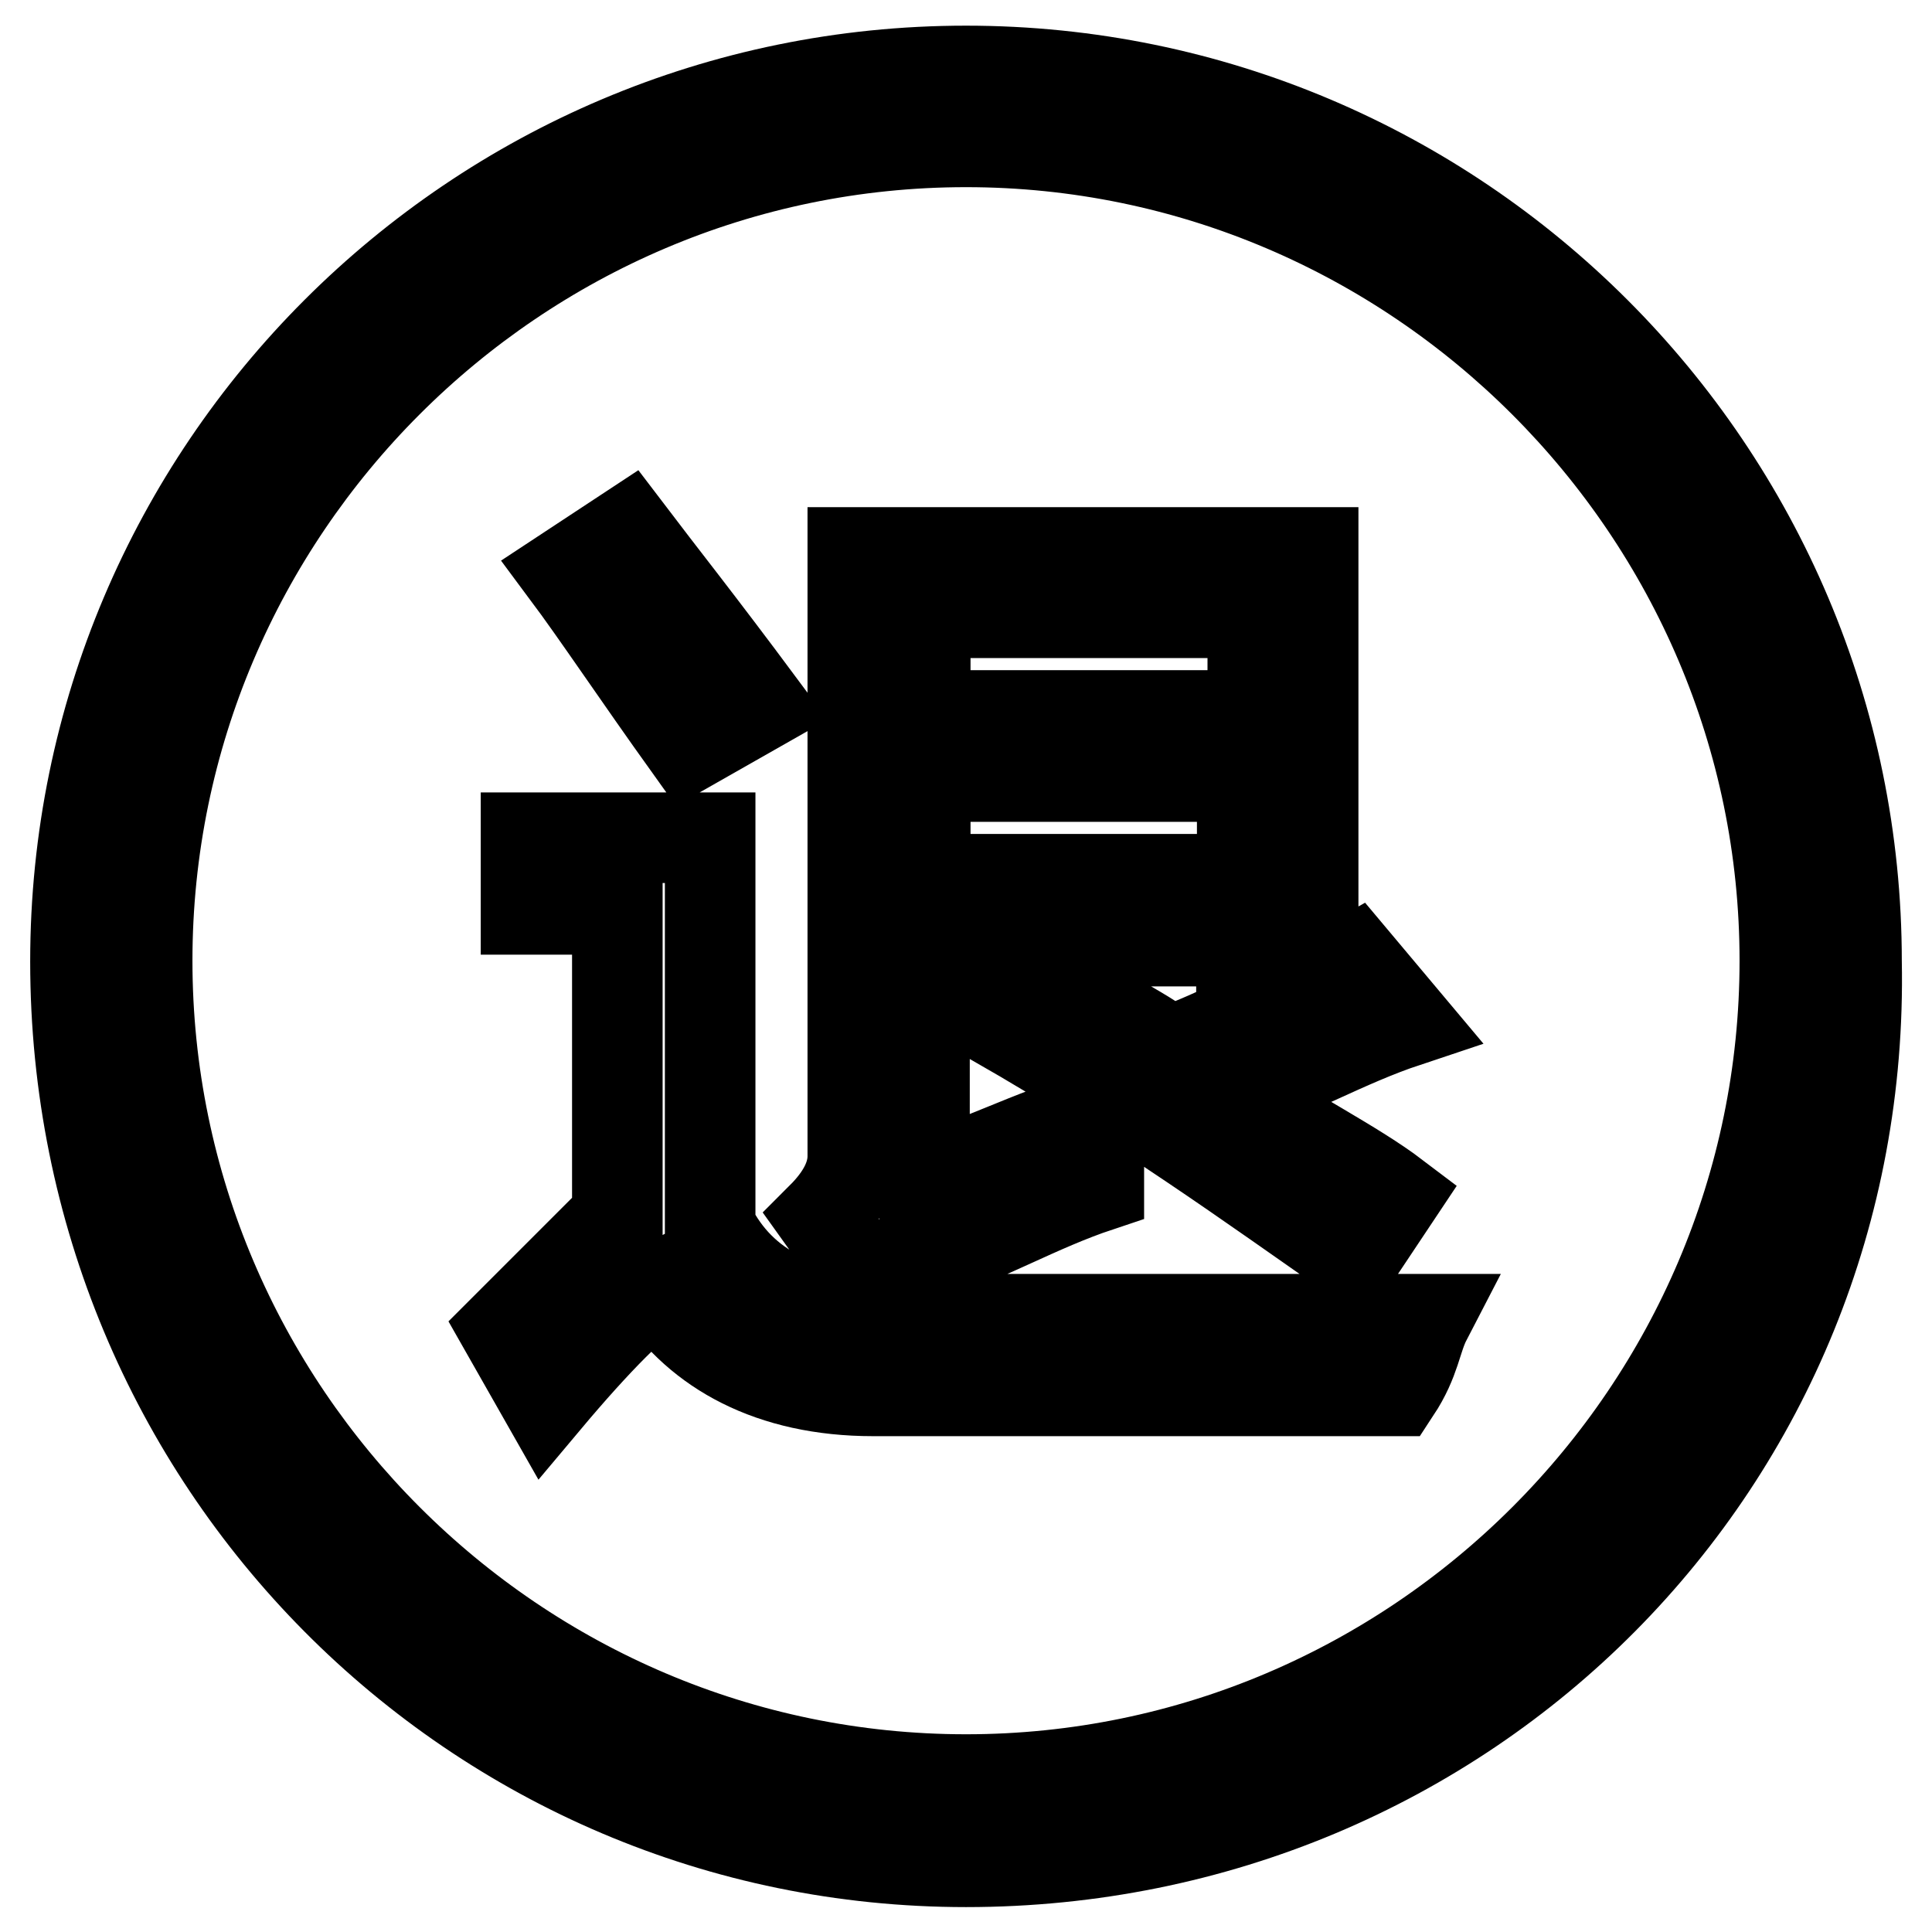
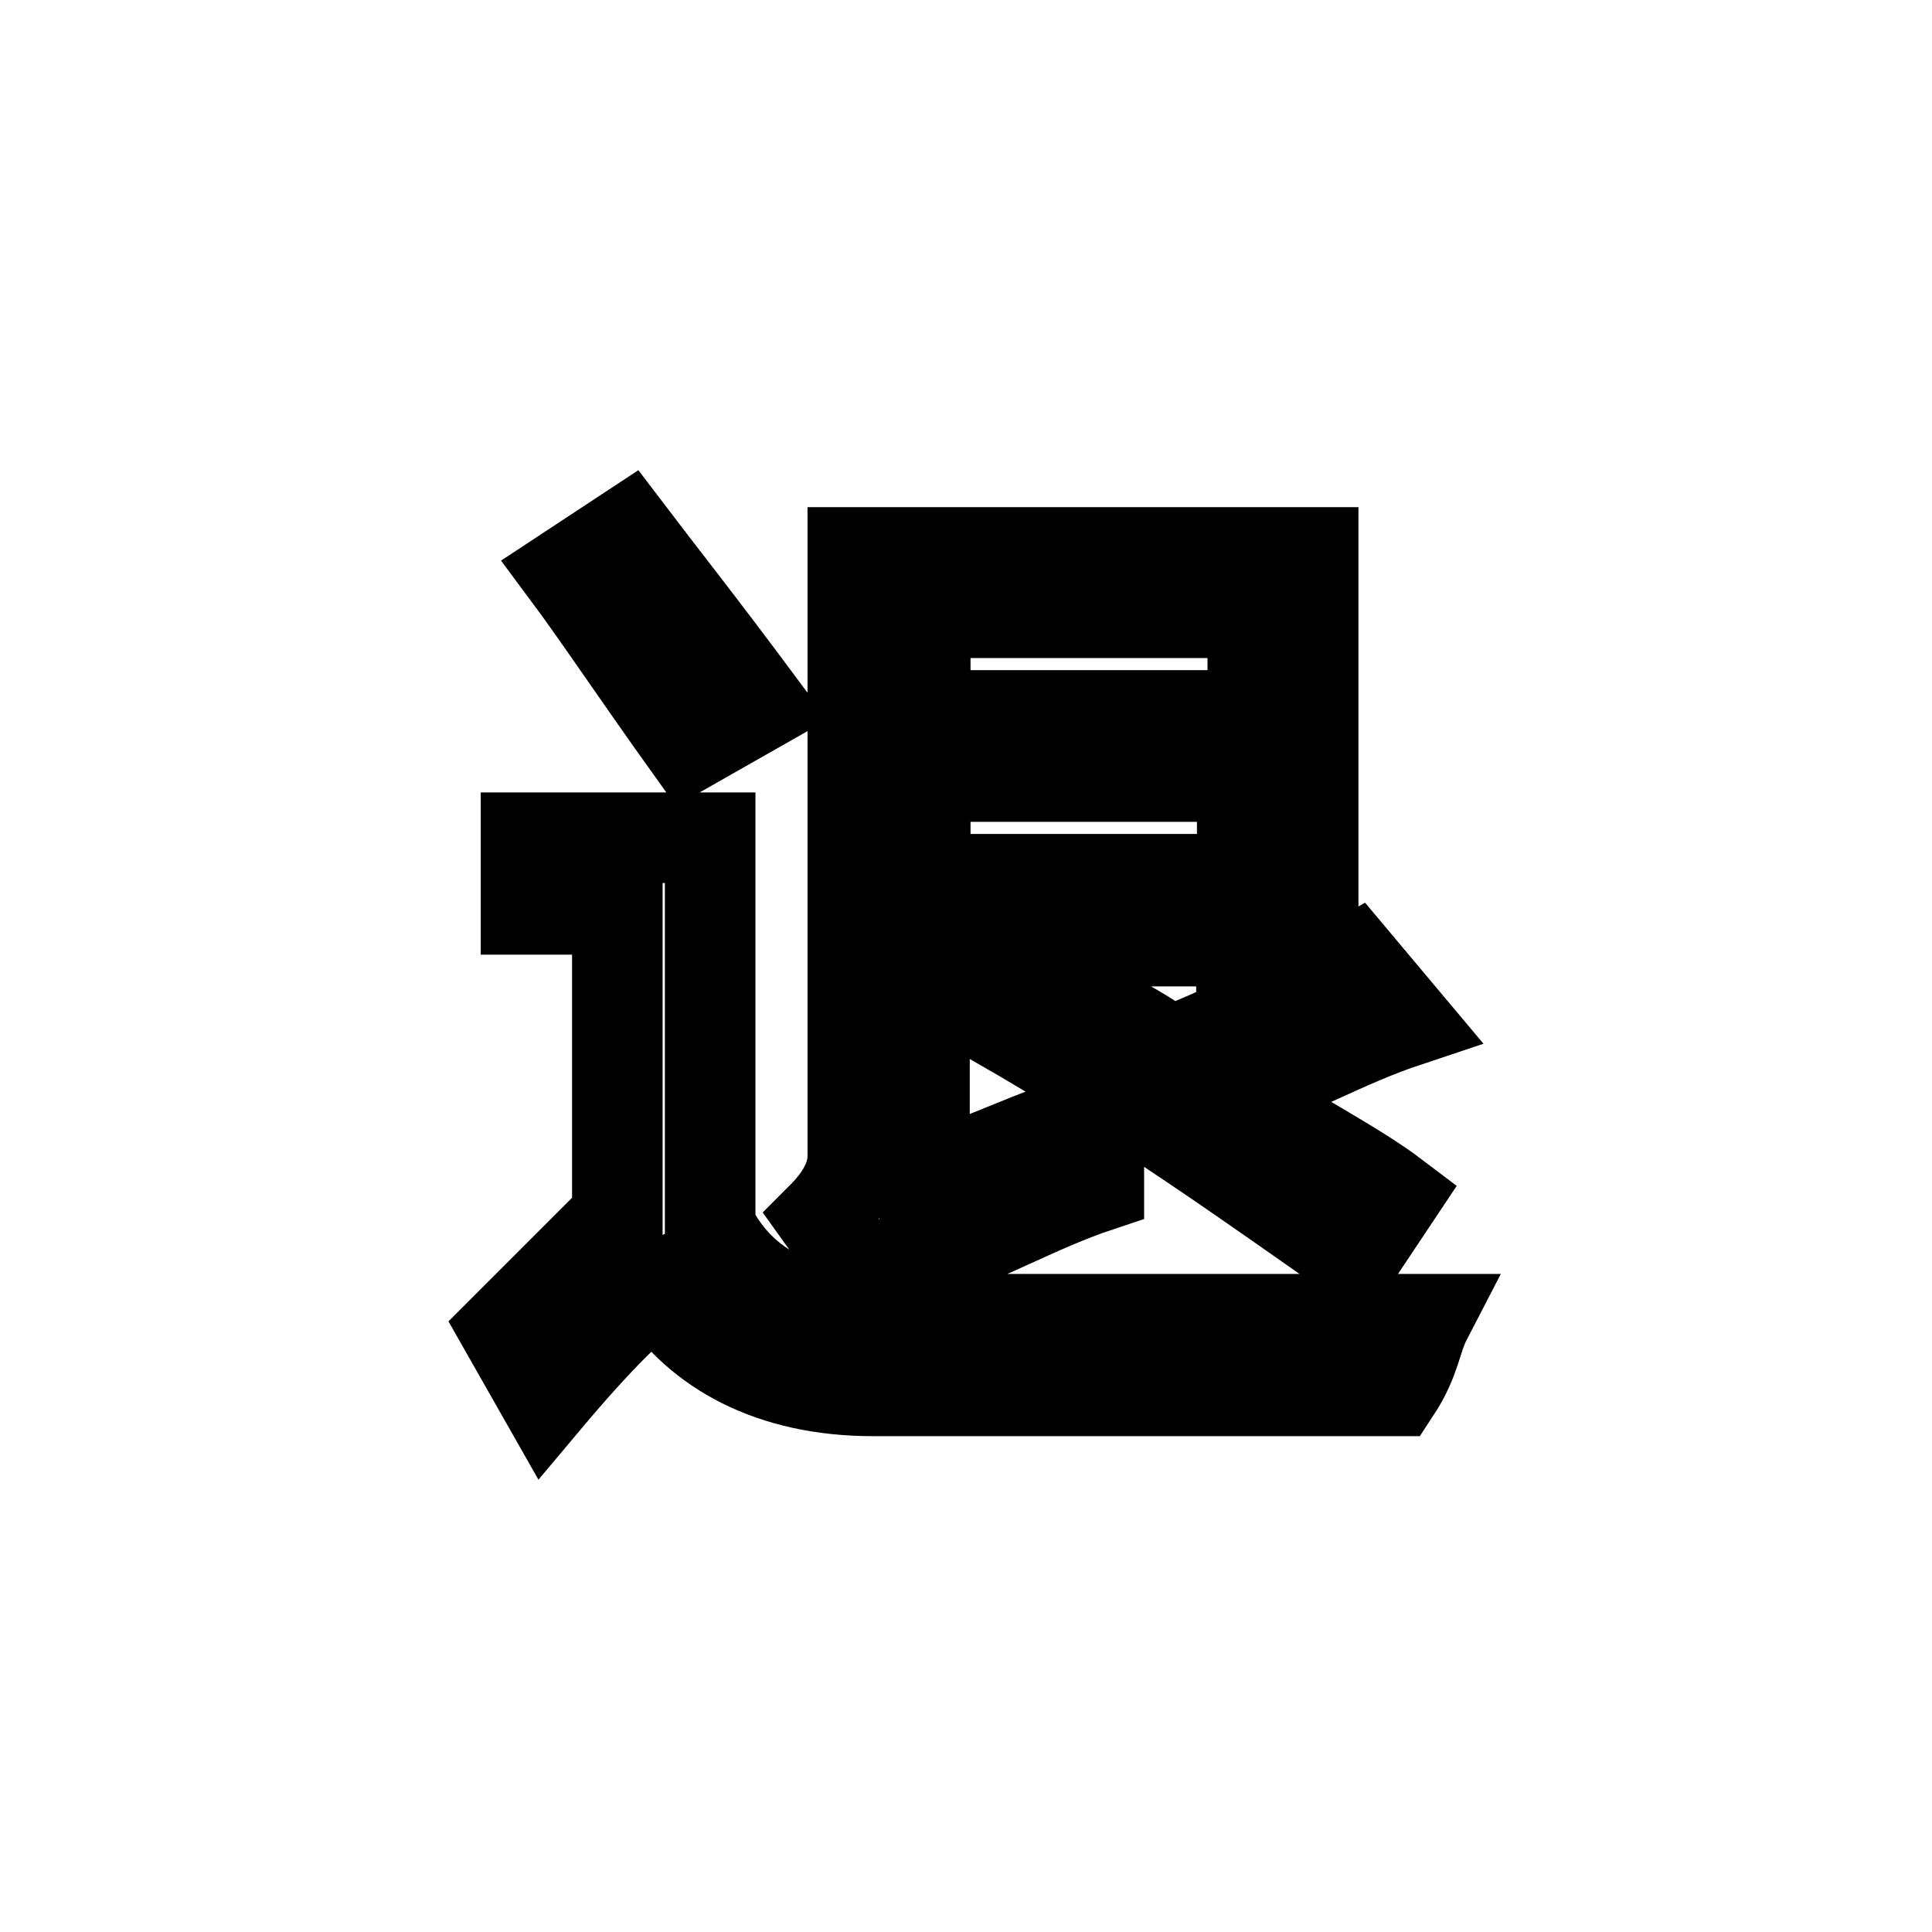
<svg xmlns="http://www.w3.org/2000/svg" version="1.1" x="0px" y="0px" viewBox="0 0 256 256" enable-background="new 0 0 256 256" xml:space="preserve">
  <g>
-     <path stroke-width="12" fill-opacity="0" stroke="#000000" d="M128,246.7c-65.1,0-118-52.9-118-119.3c0-65.1,52.9-118,118-118s118,52.9,118,118 C247.3,193.8,194.4,246.7,128,246.7z M128,18.8c-59.7,0-108.5,48.8-108.5,108.5c0,59.7,48.8,108.5,108.5,108.5 S236.5,187,236.5,127.3C236.5,67.7,187.7,18.8,128,18.8z" />
    <path stroke-width="12" fill-opacity="0" stroke="#000000" d="M118.5,174.8H189c-1.4,2.7-1.4,5.4-4.1,9.5h-69.2c-13.6,0-23.1-5.4-28.5-13.6c-2.7,1.4-8.1,6.8-14.9,14.9 l-5.4-9.5l14.9-14.9v-40.7H69.7V111h24.4v51.5C98.2,170.7,106.3,174.8,118.5,174.8z M83.2,70.4c4.1,5.4,9.5,12.2,17.6,23.1 l-9.5,5.4c-6.8-9.5-12.2-17.6-16.3-23.1L83.2,70.4L83.2,70.4z M145.6,147.7v9.5c-8.1,2.7-14.9,6.8-23.1,9.5 c-2.7,1.4-4.1,2.7-6.8,4.1l-6.8-9.5c2.7-2.7,4.1-5.4,4.1-8.1v-80h61v55.6h-9.5v-4.1h-42v31.2C129.3,154.4,136.1,150.4,145.6,147.7 L145.6,147.7z M164.6,81.2h-42v13.6H166V81.2H164.6z M164.6,116.5v-13.6h-42v13.6H164.6L164.6,116.5z M179.5,127.3l6.8,8.1 c-8.1,2.7-14.9,6.8-23.1,9.5c8.1,5.4,16.3,9.5,21.7,13.6l-5.4,8.1c-13.6-9.5-28.5-20.3-47.5-31.2l5.4-6.8 c5.4,4.1,12.2,6.8,17.6,10.8C161.9,136.8,170,132.7,179.5,127.3L179.5,127.3z" />
  </g>
</svg>